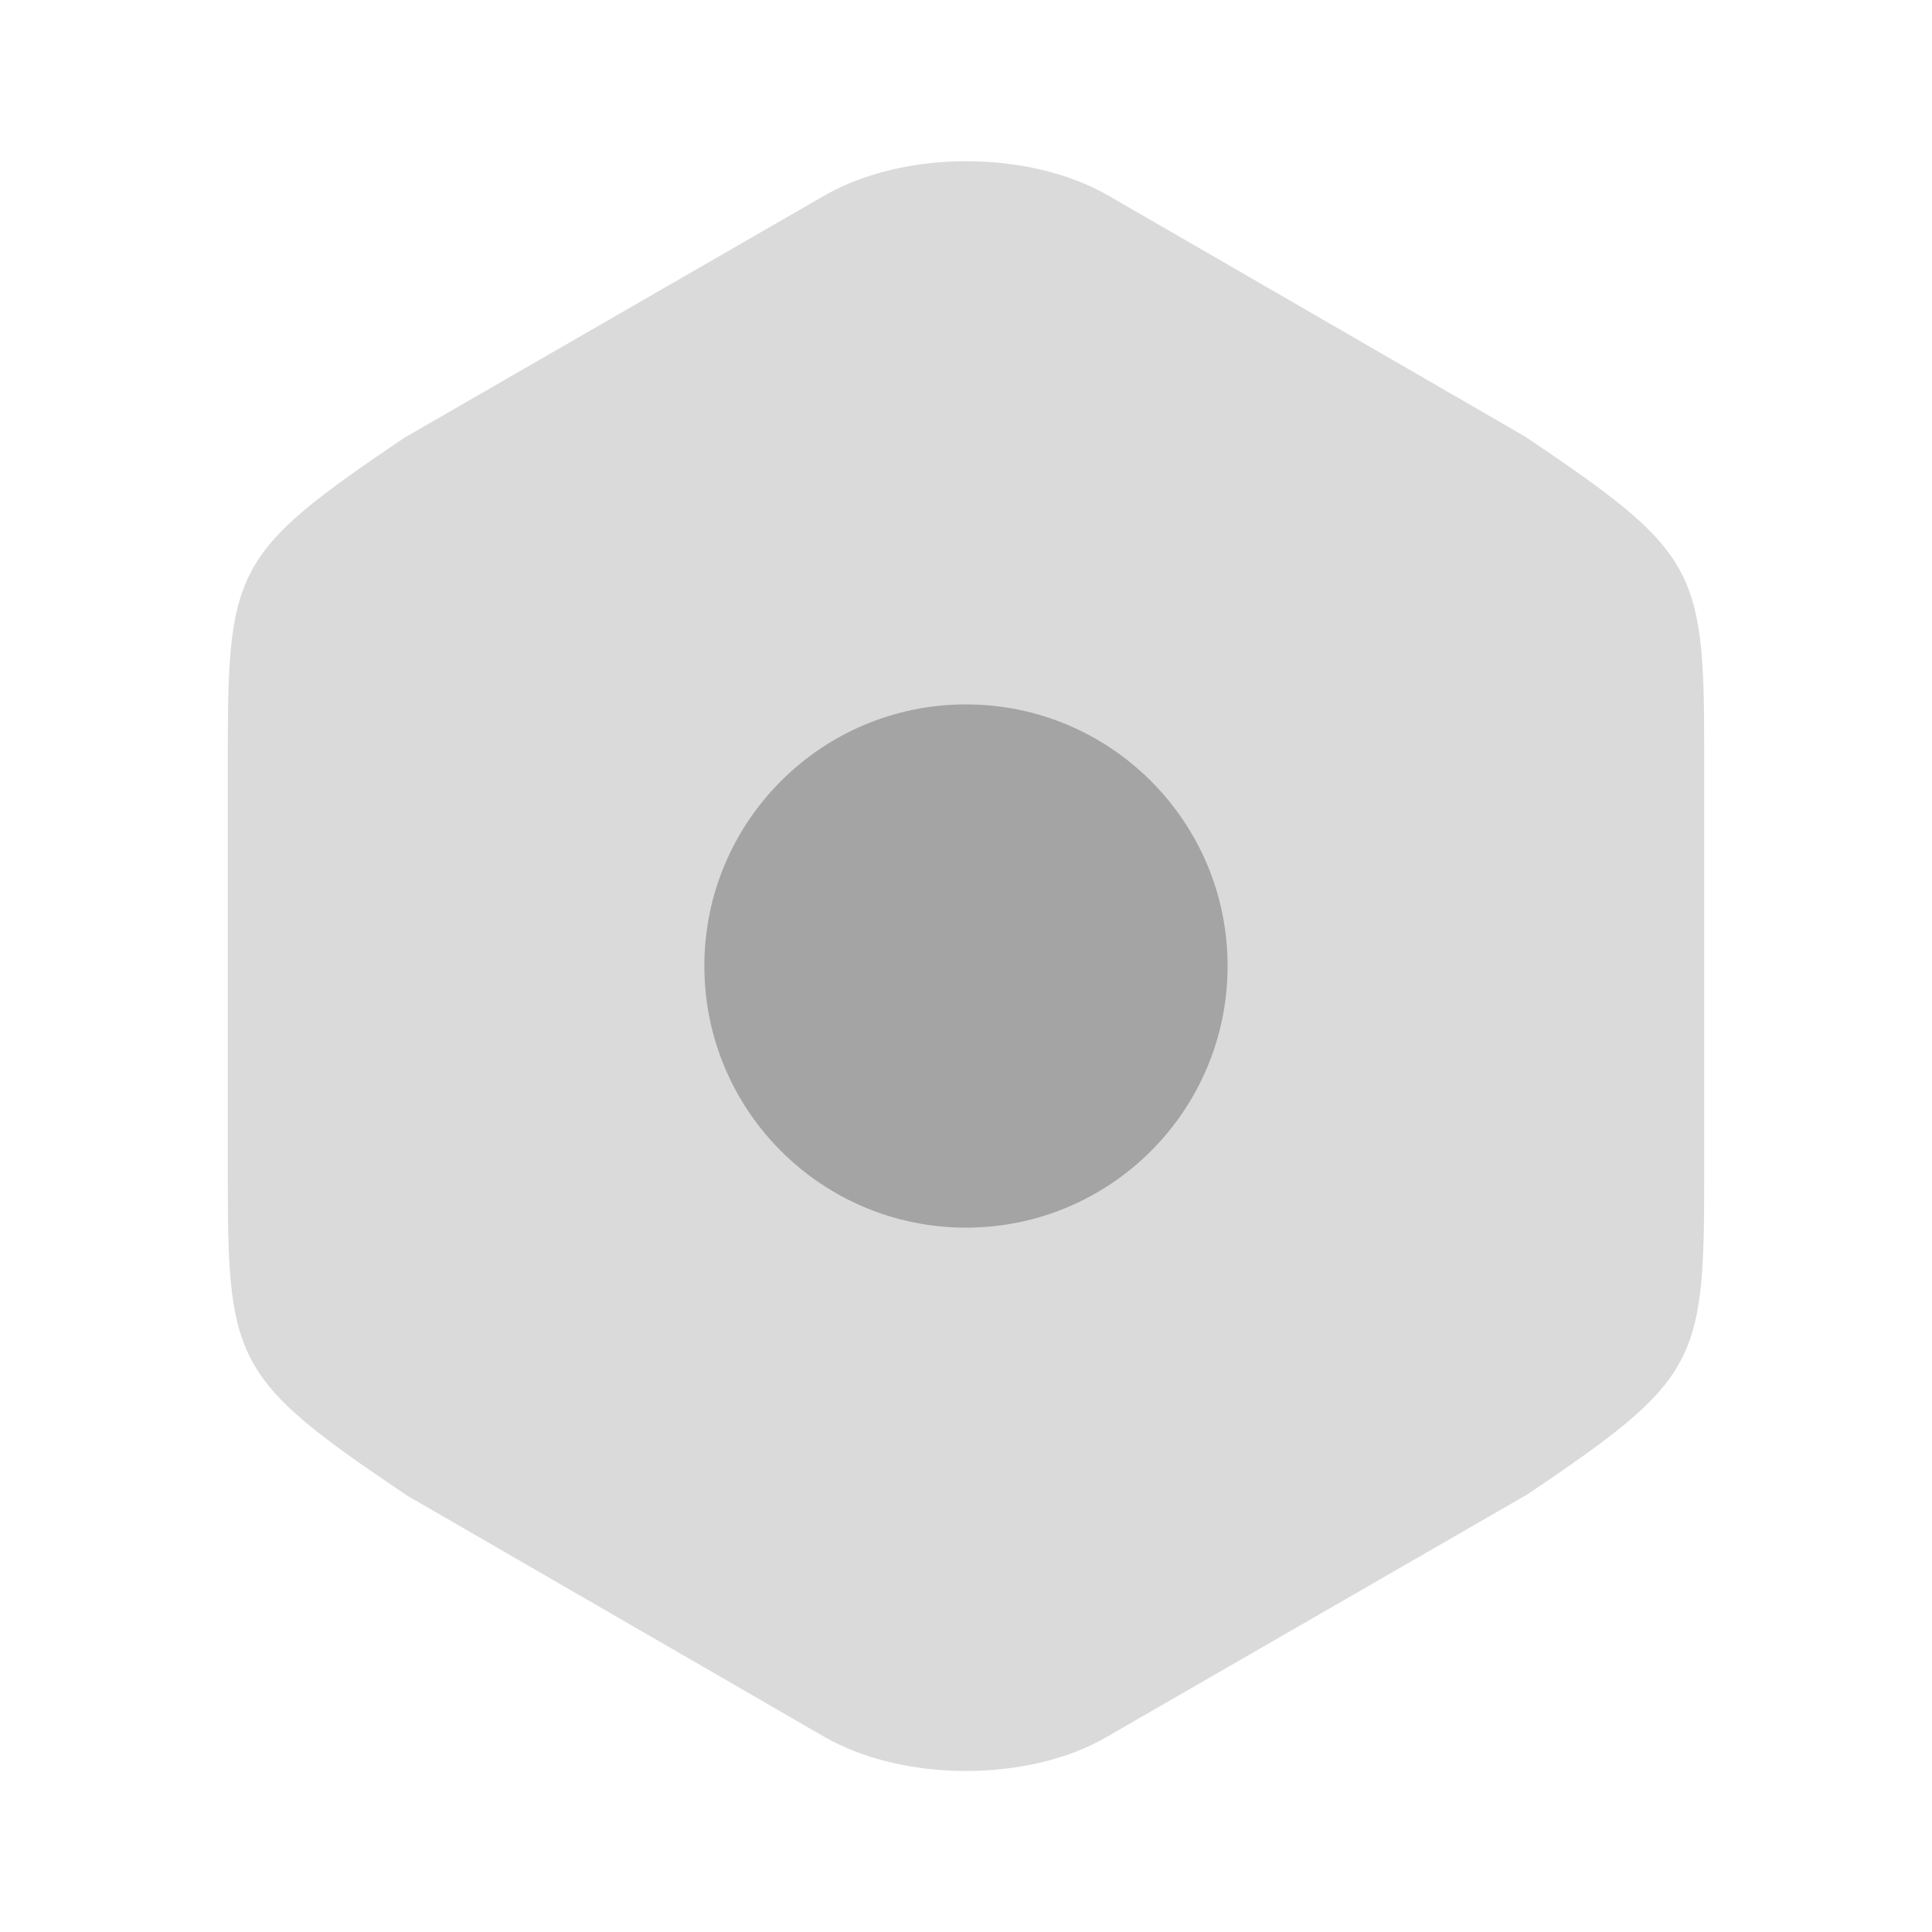
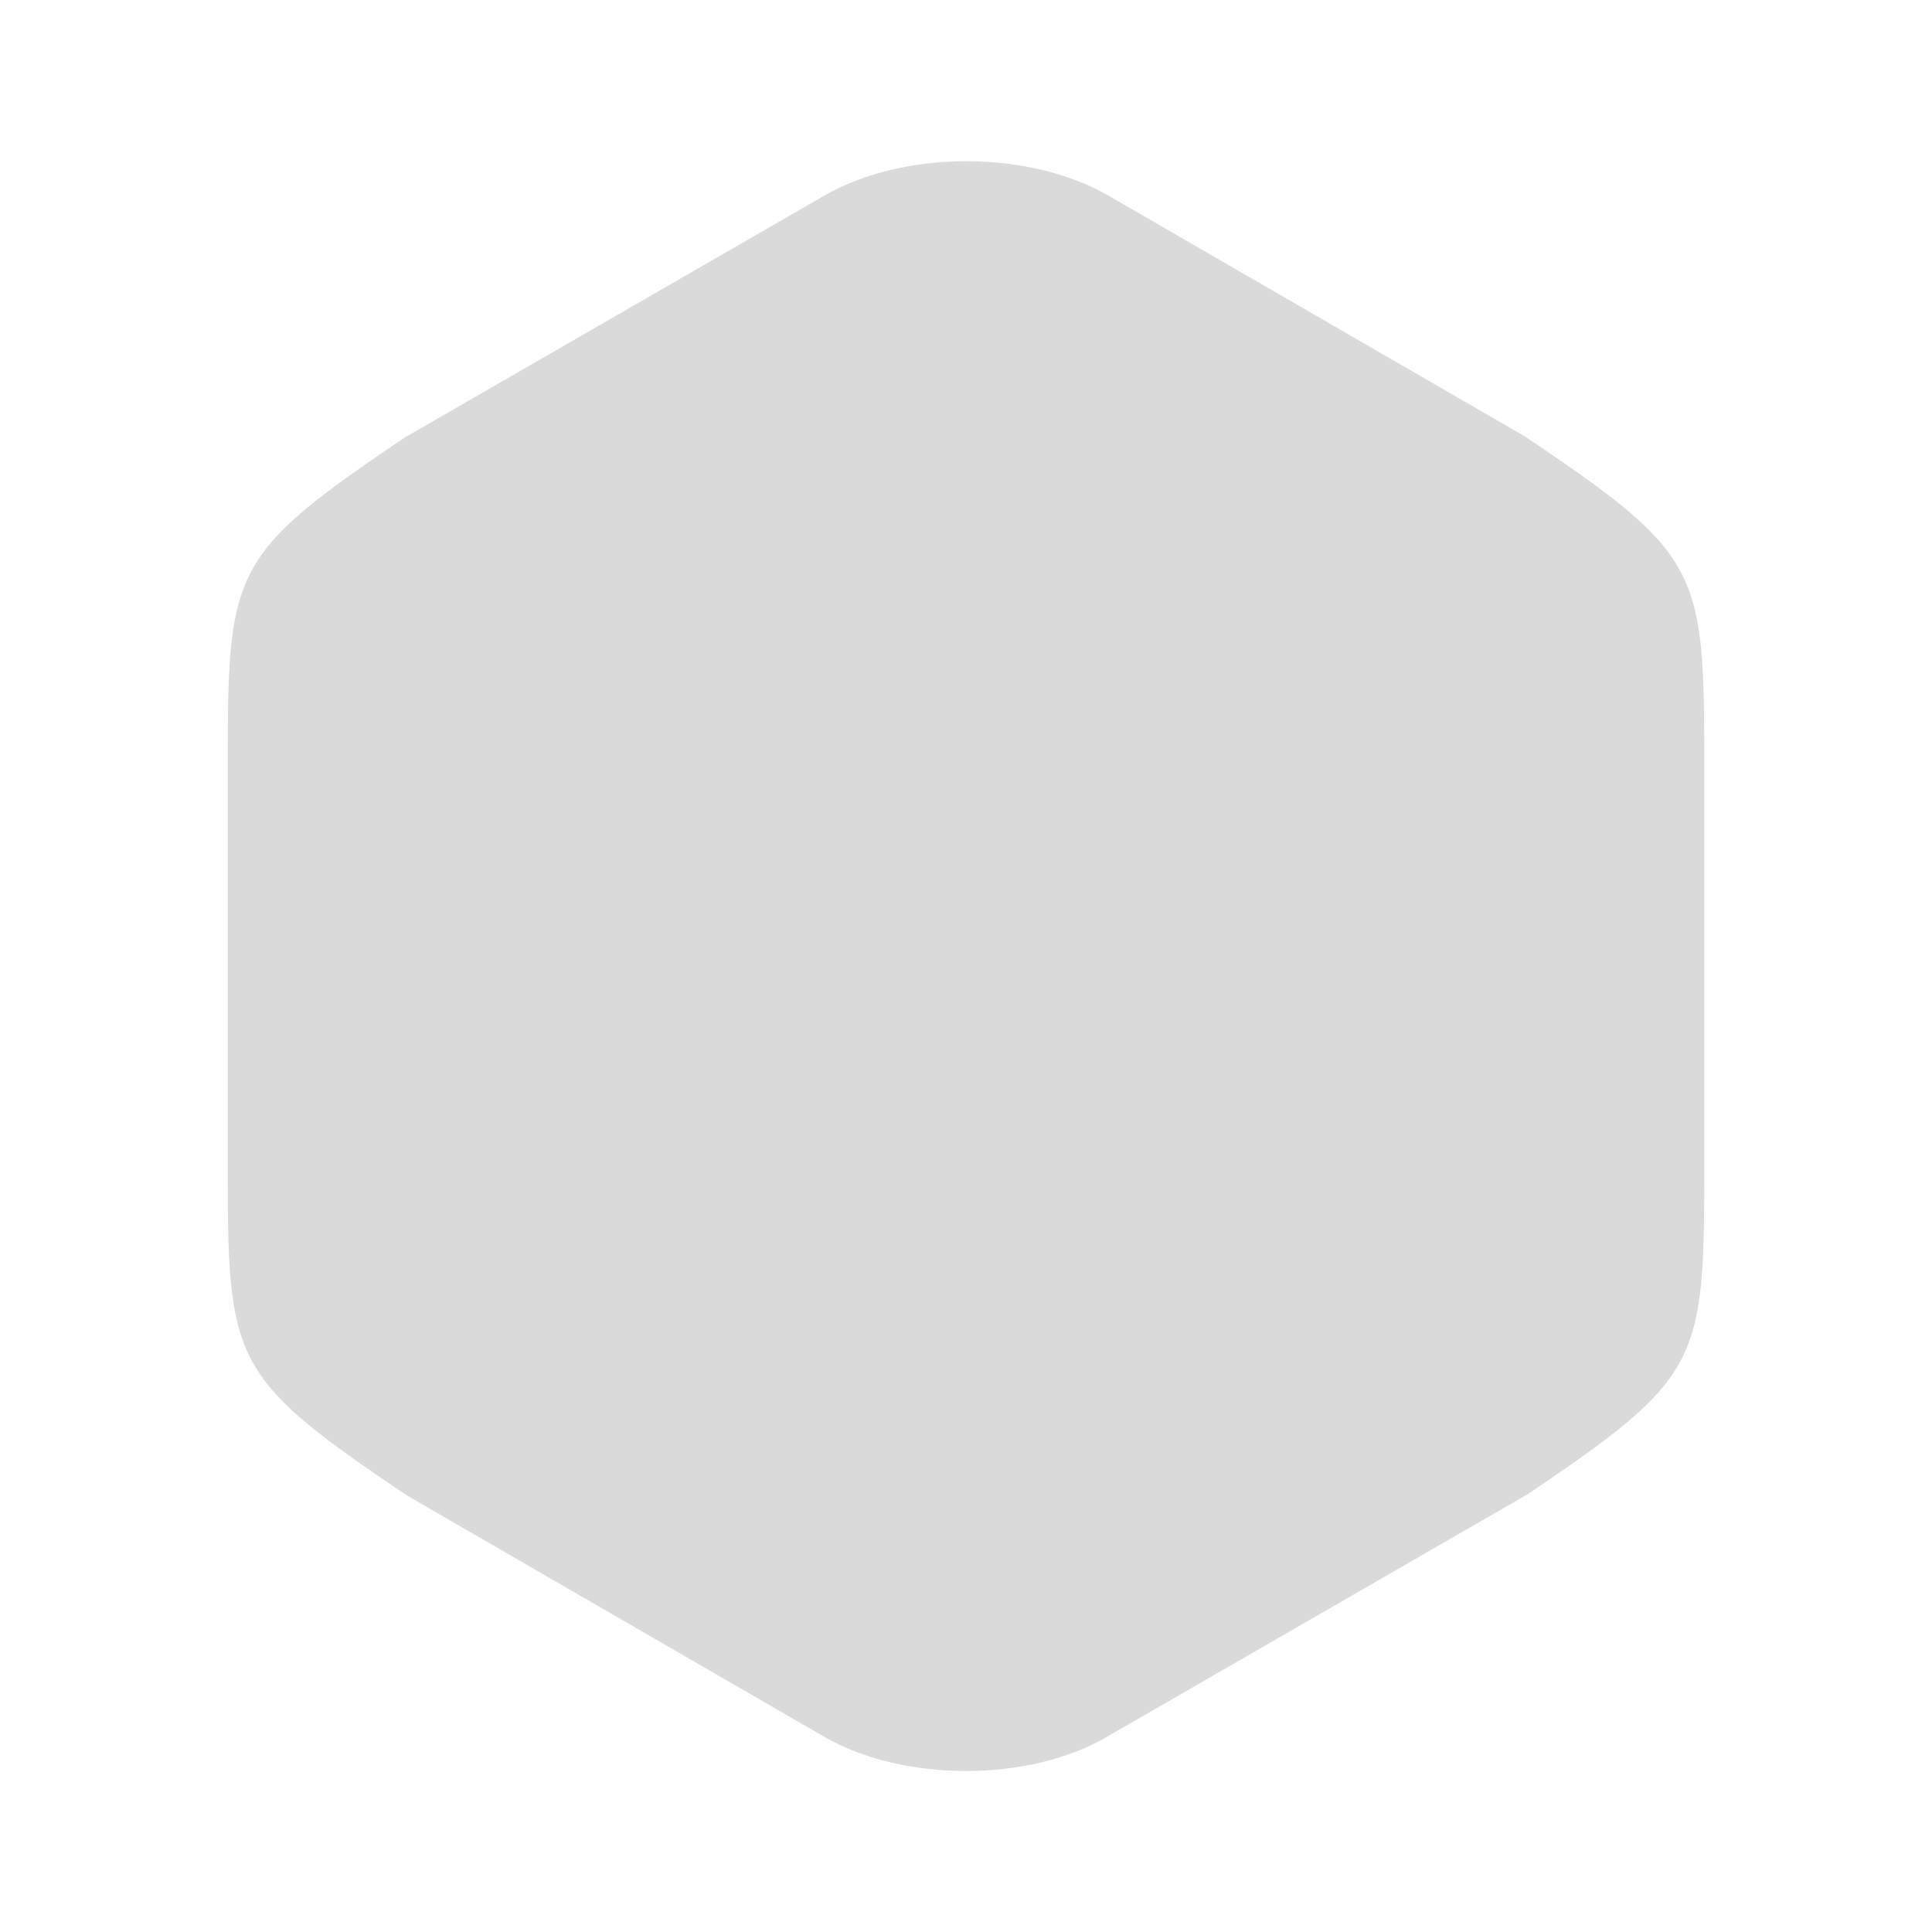
<svg xmlns="http://www.w3.org/2000/svg" width="35" height="35" viewBox="0 0 35 35" fill="none">
  <path opacity="0.4" d="M27.621 7.904L20.081 3.544C18.637 2.713 16.377 2.713 14.933 3.544L7.321 7.933C4.302 9.975 4.127 10.281 4.127 13.533V21.452C4.127 24.704 4.302 25.025 7.379 27.096L14.919 31.456C15.648 31.879 16.581 32.083 17.5 32.083C18.419 32.083 19.352 31.879 20.067 31.456L27.679 27.067C30.698 25.025 30.873 24.719 30.873 21.467V13.533C30.873 10.281 30.698 9.975 27.621 7.904Z" fill="#A4A4A4" />
-   <path d="M17.5 22.24C20.117 22.24 22.239 20.118 22.239 17.5C22.239 14.883 20.117 12.761 17.5 12.761C14.882 12.761 12.76 14.883 12.76 17.5C12.76 20.118 14.882 22.24 17.5 22.24Z" fill="#A4A4A4" />
</svg>